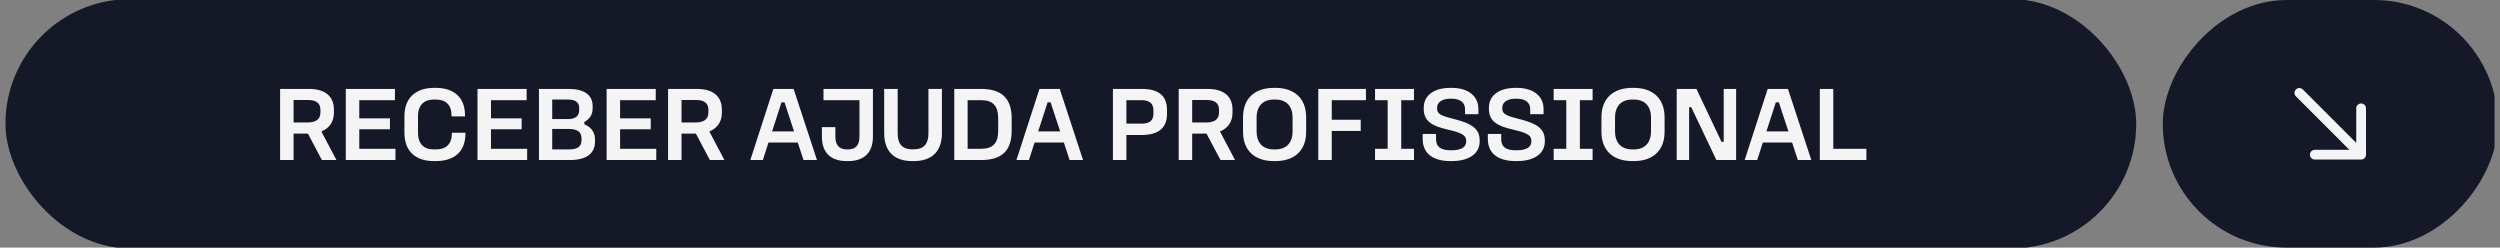
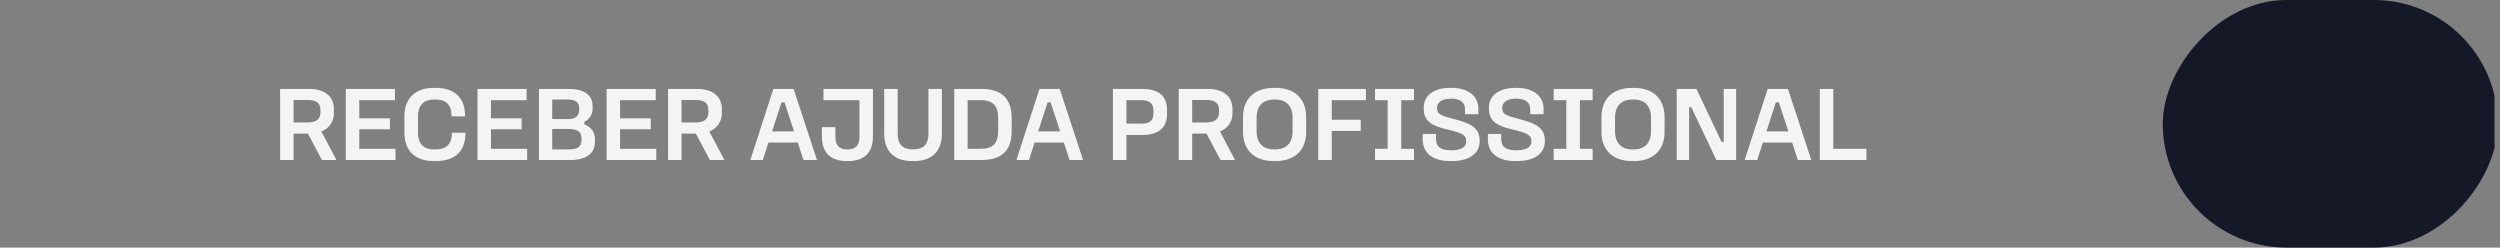
<svg xmlns="http://www.w3.org/2000/svg" width="414" height="41" viewBox="0 0 414 41" fill="none">
  <rect x="0" y="0" width="414" height="41" fill="#808080" stroke="none" />
  <g clip-path="url(#clip0_4071_2288)">
-     <rect x="0.902" y="-0.143" width="352.857" height="41.286" rx="20.643" fill="#151827" />
    <path d="M46.386 14.727H51.183C53.713 14.727 55.295 15.852 55.295 18.136V18.698C55.295 20.174 54.522 21.246 53.221 21.773L55.716 26.5H53.309L50.99 22.125H48.617V26.5H46.386V14.727ZM48.617 16.555V20.28H50.937C52.237 20.28 53.063 19.805 53.063 18.646V18.189C53.063 16.959 52.237 16.555 50.937 16.555H48.617ZM57.265 14.727H65.401V16.59H59.497V19.594H64.575V21.404H59.497V24.637H65.489V26.5H57.265V14.727ZM71.857 14.551H72.191C75.126 14.551 77.006 16.098 77.006 19.085V19.278H74.774V19.085C74.757 17.328 73.79 16.484 72.174 16.484H71.857C70.258 16.484 69.222 17.363 69.222 19.243V21.949C69.222 23.917 70.258 24.743 71.857 24.743H72.191C73.79 24.743 74.827 23.935 74.827 22.107V21.984H77.076V22.107C77.076 25.2 75.143 26.676 72.191 26.676H71.857C68.941 26.676 66.972 25.182 66.972 21.949V19.243C66.972 16.133 68.941 14.551 71.857 14.551ZM79.075 14.727H87.21V16.59H81.306V19.594H86.385V21.404H81.306V24.637H87.298V26.5H79.075V14.727ZM89.251 14.727H94.188C96.718 14.727 98.142 15.711 98.142 17.574V17.995C98.142 18.927 97.667 19.7 96.771 20.192V20.596C97.825 21.018 98.528 21.826 98.528 23.091V23.478C98.528 25.428 97.087 26.5 94.417 26.5H89.251V14.727ZM91.447 16.484V19.717H94.083C95.383 19.717 95.91 19.12 95.91 18.241V17.89C95.91 16.994 95.383 16.484 94.012 16.484H91.447ZM91.447 21.352V24.743H94.241C95.664 24.743 96.297 24.251 96.297 23.232V22.88C96.297 21.896 95.664 21.352 94.153 21.352H91.447ZM100.456 14.727H108.591V16.59H102.687V19.594H107.765V21.404H102.687V24.637H108.679V26.5H100.456V14.727ZM110.631 14.727H115.428C117.959 14.727 119.54 15.852 119.54 18.136V18.698C119.54 20.174 118.767 21.246 117.467 21.773L119.962 26.5H117.555L115.235 22.125H112.863V26.5H110.631V14.727ZM112.863 16.555V20.28H115.182C116.483 20.28 117.309 19.805 117.309 18.646V18.189C117.309 16.959 116.483 16.555 115.182 16.555H112.863ZM128.068 14.727H131.424L135.29 26.5H133.058L132.109 23.601H127.259L126.328 26.5H124.255L128.068 14.727ZM129.421 16.941L127.857 21.756H131.494L129.913 16.941H129.421ZM136.369 14.727H144.557V22.617C144.557 25.34 143.046 26.676 140.445 26.676H140.234C137.616 26.676 136.105 25.34 136.105 22.617V21.053H138.337V22.652C138.337 24.058 139.004 24.743 140.234 24.743H140.428C141.675 24.743 142.325 24.058 142.325 22.652V16.59H136.369V14.727ZM146.422 14.727H148.654V22.072C148.654 23.689 149.269 24.725 151.079 24.725H151.307C153.135 24.725 153.75 23.689 153.75 22.072V14.727H155.981V22.037C155.981 25.235 154.171 26.676 151.307 26.676H151.079C148.232 26.676 146.422 25.235 146.422 22.037V14.727ZM158.026 14.727H162.489C165.81 14.727 167.532 16.238 167.532 19.594V21.668C167.532 25.024 165.828 26.5 162.489 26.5H158.026V14.727ZM160.24 16.59V24.637H162.489C164.422 24.637 165.301 23.706 165.301 21.668V19.594C165.301 17.556 164.44 16.59 162.489 16.59H160.24ZM172.134 14.727H175.49L179.355 26.5H177.124L176.175 23.601H171.325L170.394 26.5H168.321L172.134 14.727ZM173.487 16.941L171.923 21.756H175.56L173.979 16.941H173.487ZM184.298 14.727H189.095C191.941 14.727 193.259 15.922 193.259 18.241V18.856C193.259 21.088 191.941 22.353 189.095 22.353H186.529V26.5H184.298V14.727ZM186.529 16.59V20.473H189.007C190.342 20.473 191.01 20.016 191.01 18.804V18.294C191.01 17.117 190.342 16.59 189.007 16.59H186.529ZM195.194 14.727H199.991C202.521 14.727 204.103 15.852 204.103 18.136V18.698C204.103 20.174 203.329 21.246 202.029 21.773L204.524 26.5H202.117L199.798 22.125H197.425V26.5H195.194V14.727ZM197.425 16.555V20.28H199.745C201.045 20.28 201.871 19.805 201.871 18.646V18.189C201.871 16.959 201.045 16.555 199.745 16.555H197.425ZM210.958 14.551H211.204C214.262 14.551 216.3 16.203 216.3 19.436V21.808C216.3 25.042 214.262 26.676 211.204 26.676H210.958C207.883 26.676 205.845 25.042 205.845 21.808V19.436C205.845 16.203 207.883 14.551 210.958 14.551ZM210.958 16.484C209.166 16.484 208.094 17.521 208.094 19.489V21.738C208.094 23.706 209.166 24.743 210.958 24.743H211.187C212.979 24.743 214.051 23.706 214.051 21.738V19.489C214.051 17.521 212.979 16.484 211.187 16.484H210.958ZM225.336 19.823V21.685H220.539V26.5H218.308V14.727H226.197V16.59H220.539V19.823H225.336ZM227.705 14.727H234.154V16.59H232.045V24.637H234.154V26.5H227.705V24.637H229.796V16.59H227.705V14.727ZM240.199 14.551H240.41C242.993 14.551 244.821 15.817 244.821 18.031V18.909H242.607V18.031C242.607 16.994 241.798 16.344 240.393 16.344H240.199C238.794 16.344 237.985 16.959 237.985 17.802V17.995C237.985 18.927 238.706 19.19 241.008 19.77C243.661 20.455 245.032 21.281 245.032 23.249V23.425C245.032 25.27 243.503 26.676 240.41 26.676H240.199C237.124 26.676 235.596 25.27 235.596 23.021V22.177H237.81V23.038C237.81 24.339 238.636 24.883 240.217 24.883H240.41C241.992 24.883 242.8 24.339 242.8 23.443V23.284C242.8 22.371 242.009 21.984 239.672 21.439C237.195 20.877 235.771 20.086 235.771 18.048V17.837C235.771 15.799 237.441 14.551 240.199 14.551ZM250.993 14.551H251.204C253.787 14.551 255.614 15.817 255.614 18.031V18.909H253.4V18.031C253.4 16.994 252.592 16.344 251.186 16.344H250.993C249.587 16.344 248.779 16.959 248.779 17.802V17.995C248.779 18.927 249.499 19.19 251.801 19.77C254.454 20.455 255.825 21.281 255.825 23.249V23.425C255.825 25.27 254.296 26.676 251.204 26.676H250.993C247.918 26.676 246.389 25.27 246.389 23.021V22.177H248.603V23.038C248.603 24.339 249.429 24.883 251.01 24.883H251.204C252.785 24.883 253.593 24.339 253.593 23.443V23.284C253.593 22.371 252.803 21.984 250.466 21.439C247.988 20.877 246.565 20.086 246.565 18.048V17.837C246.565 15.799 248.234 14.551 250.993 14.551ZM257.288 14.727H263.737V16.59H261.628V24.637H263.737V26.5H257.288V24.637H259.379V16.59H257.288V14.727ZM270.313 14.551H270.559C273.617 14.551 275.655 16.203 275.655 19.436V21.808C275.655 25.042 273.617 26.676 270.559 26.676H270.313C267.238 26.676 265.2 25.042 265.2 21.808V19.436C265.2 16.203 267.238 14.551 270.313 14.551ZM270.313 16.484C268.521 16.484 267.449 17.521 267.449 19.489V21.738C267.449 23.706 268.521 24.743 270.313 24.743H270.542C272.334 24.743 273.406 23.706 273.406 21.738V19.489C273.406 17.521 272.334 16.484 270.542 16.484H270.313ZM277.663 14.727H280.931L285.078 23.478H285.447V14.727H287.503V26.5H284.235L280.07 17.749H279.719V26.5H277.663V14.727ZM292.731 14.727H296.087L299.953 26.5H297.722L296.773 23.601H291.923L290.992 26.5H288.918L292.731 14.727ZM294.084 16.941L292.52 21.756H296.158L294.576 16.941H294.084ZM301.36 14.727H303.592V24.637H309.074V26.5H301.36V14.727Z" fill="#F4F4F4" />
    <rect width="55.471" height="41" rx="20.5" transform="matrix(1 0 0 -1 358.152 41)" fill="#151827" />
    <g clip-path="url(#clip1_4071_2288)">
      <g clip-path="url(#clip2_4071_2288)">
        <g clip-path="url(#clip3_4071_2288)">
-           <path d="M380.771 15.383L391.002 25.615M391.002 25.615H383.328M391.002 25.615V17.941" stroke="#F4F4F4" stroke-width="1.615" stroke-linecap="round" stroke-linejoin="round" />
-         </g>
+           </g>
      </g>
    </g>
  </g>
  <defs>
    <clipPath id="clip0_4071_2288">
      <rect width="412.196" height="41" fill="white" transform="translate(0.902)" />
    </clipPath>
    <clipPath id="clip1_4071_2288">
-       <rect width="21.706" height="21.706" fill="white" transform="matrix(1 0 0 -1 375.034 31.353)" />
-     </clipPath>
+       </clipPath>
    <clipPath id="clip2_4071_2288">
-       <rect width="21.706" height="21.706" fill="white" transform="matrix(1 0 0 -1 375.034 31.353)" />
-     </clipPath>
+       </clipPath>
    <clipPath id="clip3_4071_2288">
-       <rect width="21.706" height="21.706" fill="white" transform="matrix(1 0 0 -1 375.034 31.353)" />
-     </clipPath>
+       </clipPath>
  </defs>
</svg>